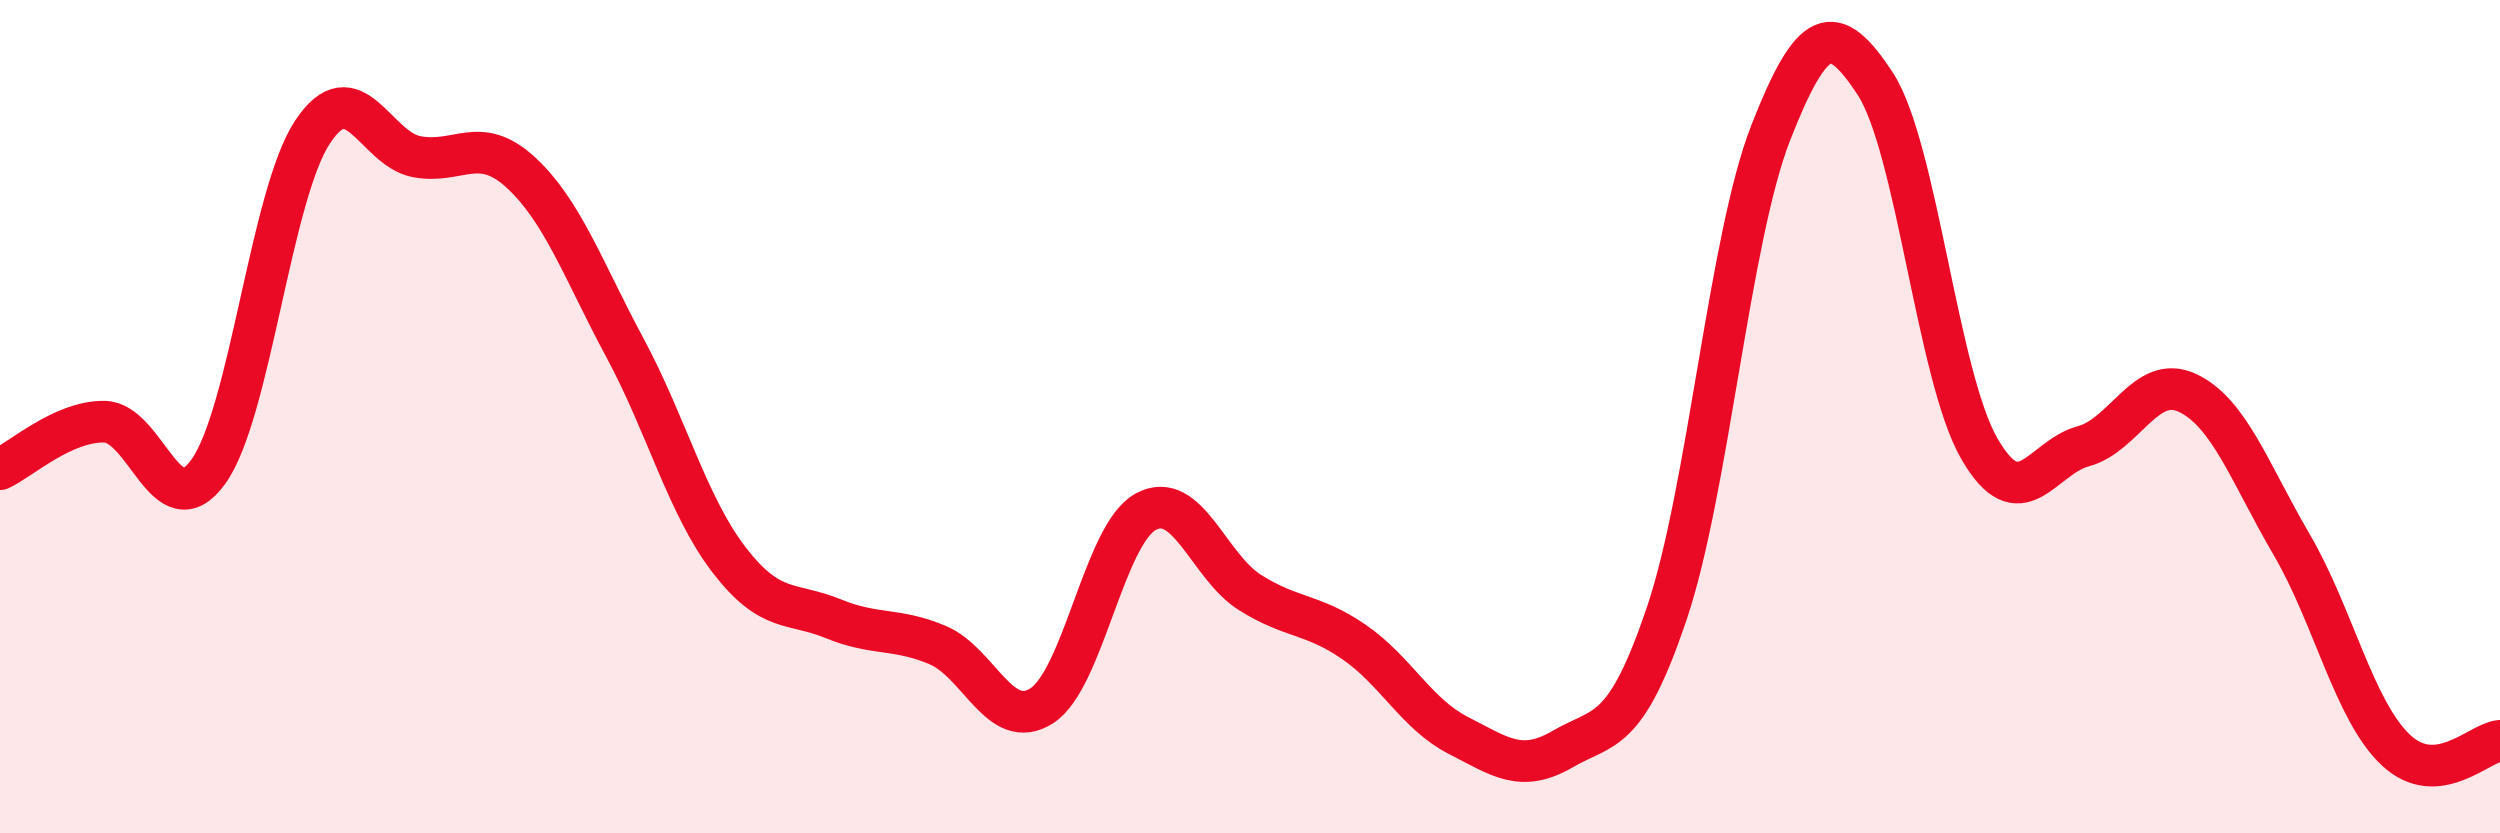
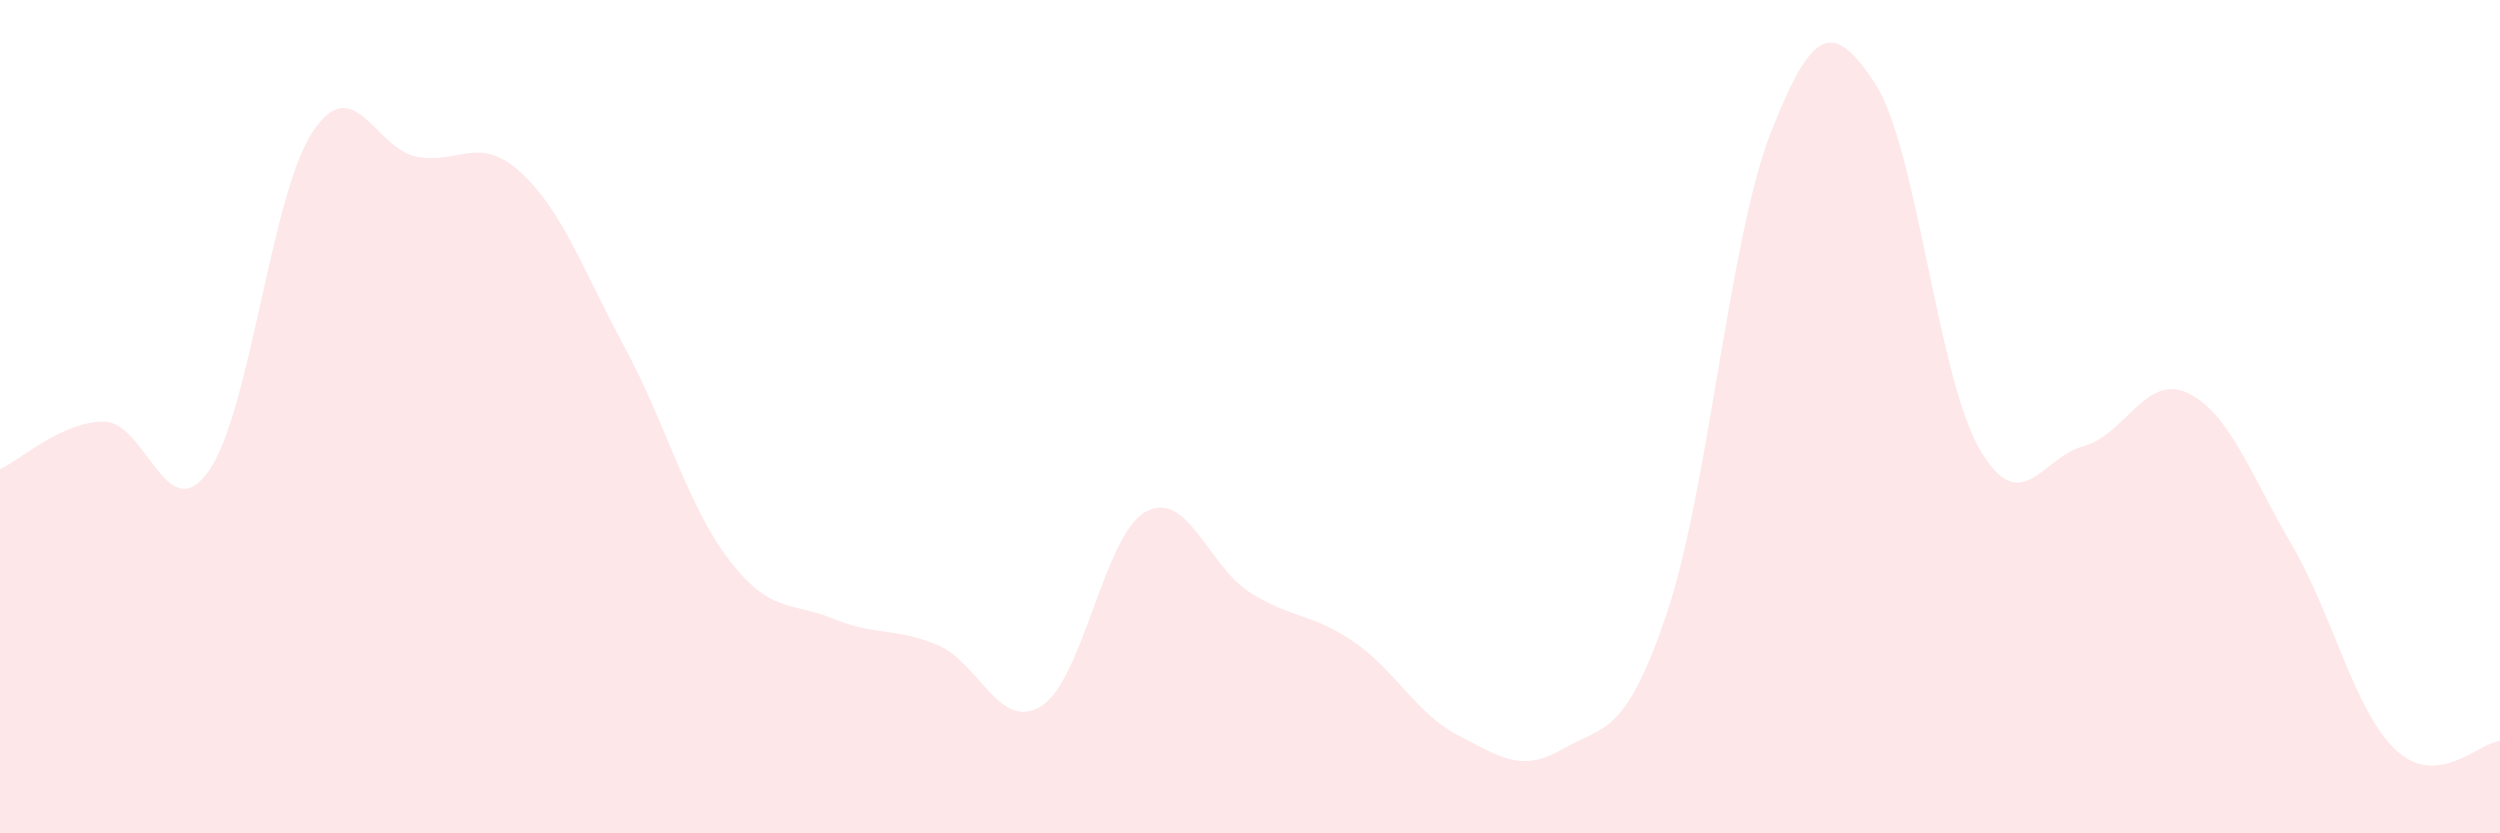
<svg xmlns="http://www.w3.org/2000/svg" width="60" height="20" viewBox="0 0 60 20">
  <path d="M 0,11.26 C 0.5,11.03 1.5,10.11 2.5,10.12 C 3.5,10.13 4,12.71 5,11.32 C 6,9.93 6.5,4.68 7.5,3.17 C 8.5,1.66 9,3.57 10,3.76 C 11,3.95 11.5,3.22 12.5,4.14 C 13.5,5.06 14,6.49 15,8.35 C 16,10.21 16.5,12.14 17.5,13.44 C 18.5,14.74 19,14.44 20,14.85 C 21,15.26 21.5,15.06 22.5,15.48 C 23.5,15.9 24,17.58 25,16.94 C 26,16.3 26.5,12.82 27.5,12.28 C 28.5,11.74 29,13.59 30,14.22 C 31,14.85 31.5,14.72 32.5,15.41 C 33.5,16.1 34,17.14 35,17.65 C 36,18.16 36.5,18.56 37.5,17.98 C 38.5,17.4 39,17.69 40,14.73 C 41,11.77 41.5,5.73 42.5,3.18 C 43.5,0.63 44,0.48 45,2 C 46,3.52 46.5,9.02 47.5,10.76 C 48.5,12.5 49,10.98 50,10.71 C 51,10.44 51.5,8.96 52.5,9.43 C 53.5,9.9 54,11.36 55,13.07 C 56,14.78 56.5,17.06 57.5,18 C 58.5,18.94 59.5,17.82 60,17.78L60 20L0 20Z" fill="#EB0A25" opacity="0.1" stroke-linecap="round" stroke-linejoin="round" />
-   <path d="M 0,11.26 C 0.5,11.03 1.5,10.11 2.5,10.12 C 3.5,10.13 4,12.71 5,11.32 C 6,9.93 6.5,4.68 7.5,3.17 C 8.5,1.66 9,3.57 10,3.76 C 11,3.95 11.5,3.22 12.5,4.14 C 13.5,5.06 14,6.49 15,8.35 C 16,10.21 16.5,12.14 17.5,13.44 C 18.5,14.74 19,14.44 20,14.85 C 21,15.26 21.5,15.06 22.5,15.48 C 23.5,15.9 24,17.58 25,16.94 C 26,16.3 26.5,12.82 27.5,12.28 C 28.5,11.74 29,13.59 30,14.22 C 31,14.85 31.5,14.72 32.5,15.41 C 33.5,16.1 34,17.14 35,17.65 C 36,18.16 36.5,18.56 37.5,17.98 C 38.5,17.4 39,17.69 40,14.73 C 41,11.77 41.5,5.73 42.5,3.18 C 43.5,0.63 44,0.48 45,2 C 46,3.52 46.5,9.02 47.5,10.76 C 48.5,12.5 49,10.98 50,10.71 C 51,10.44 51.5,8.96 52.5,9.43 C 53.5,9.9 54,11.36 55,13.07 C 56,14.78 56.5,17.06 57.5,18 C 58.5,18.94 59.5,17.82 60,17.78" stroke="#EB0A25" stroke-width="1" fill="none" stroke-linecap="round" stroke-linejoin="round" />
</svg>